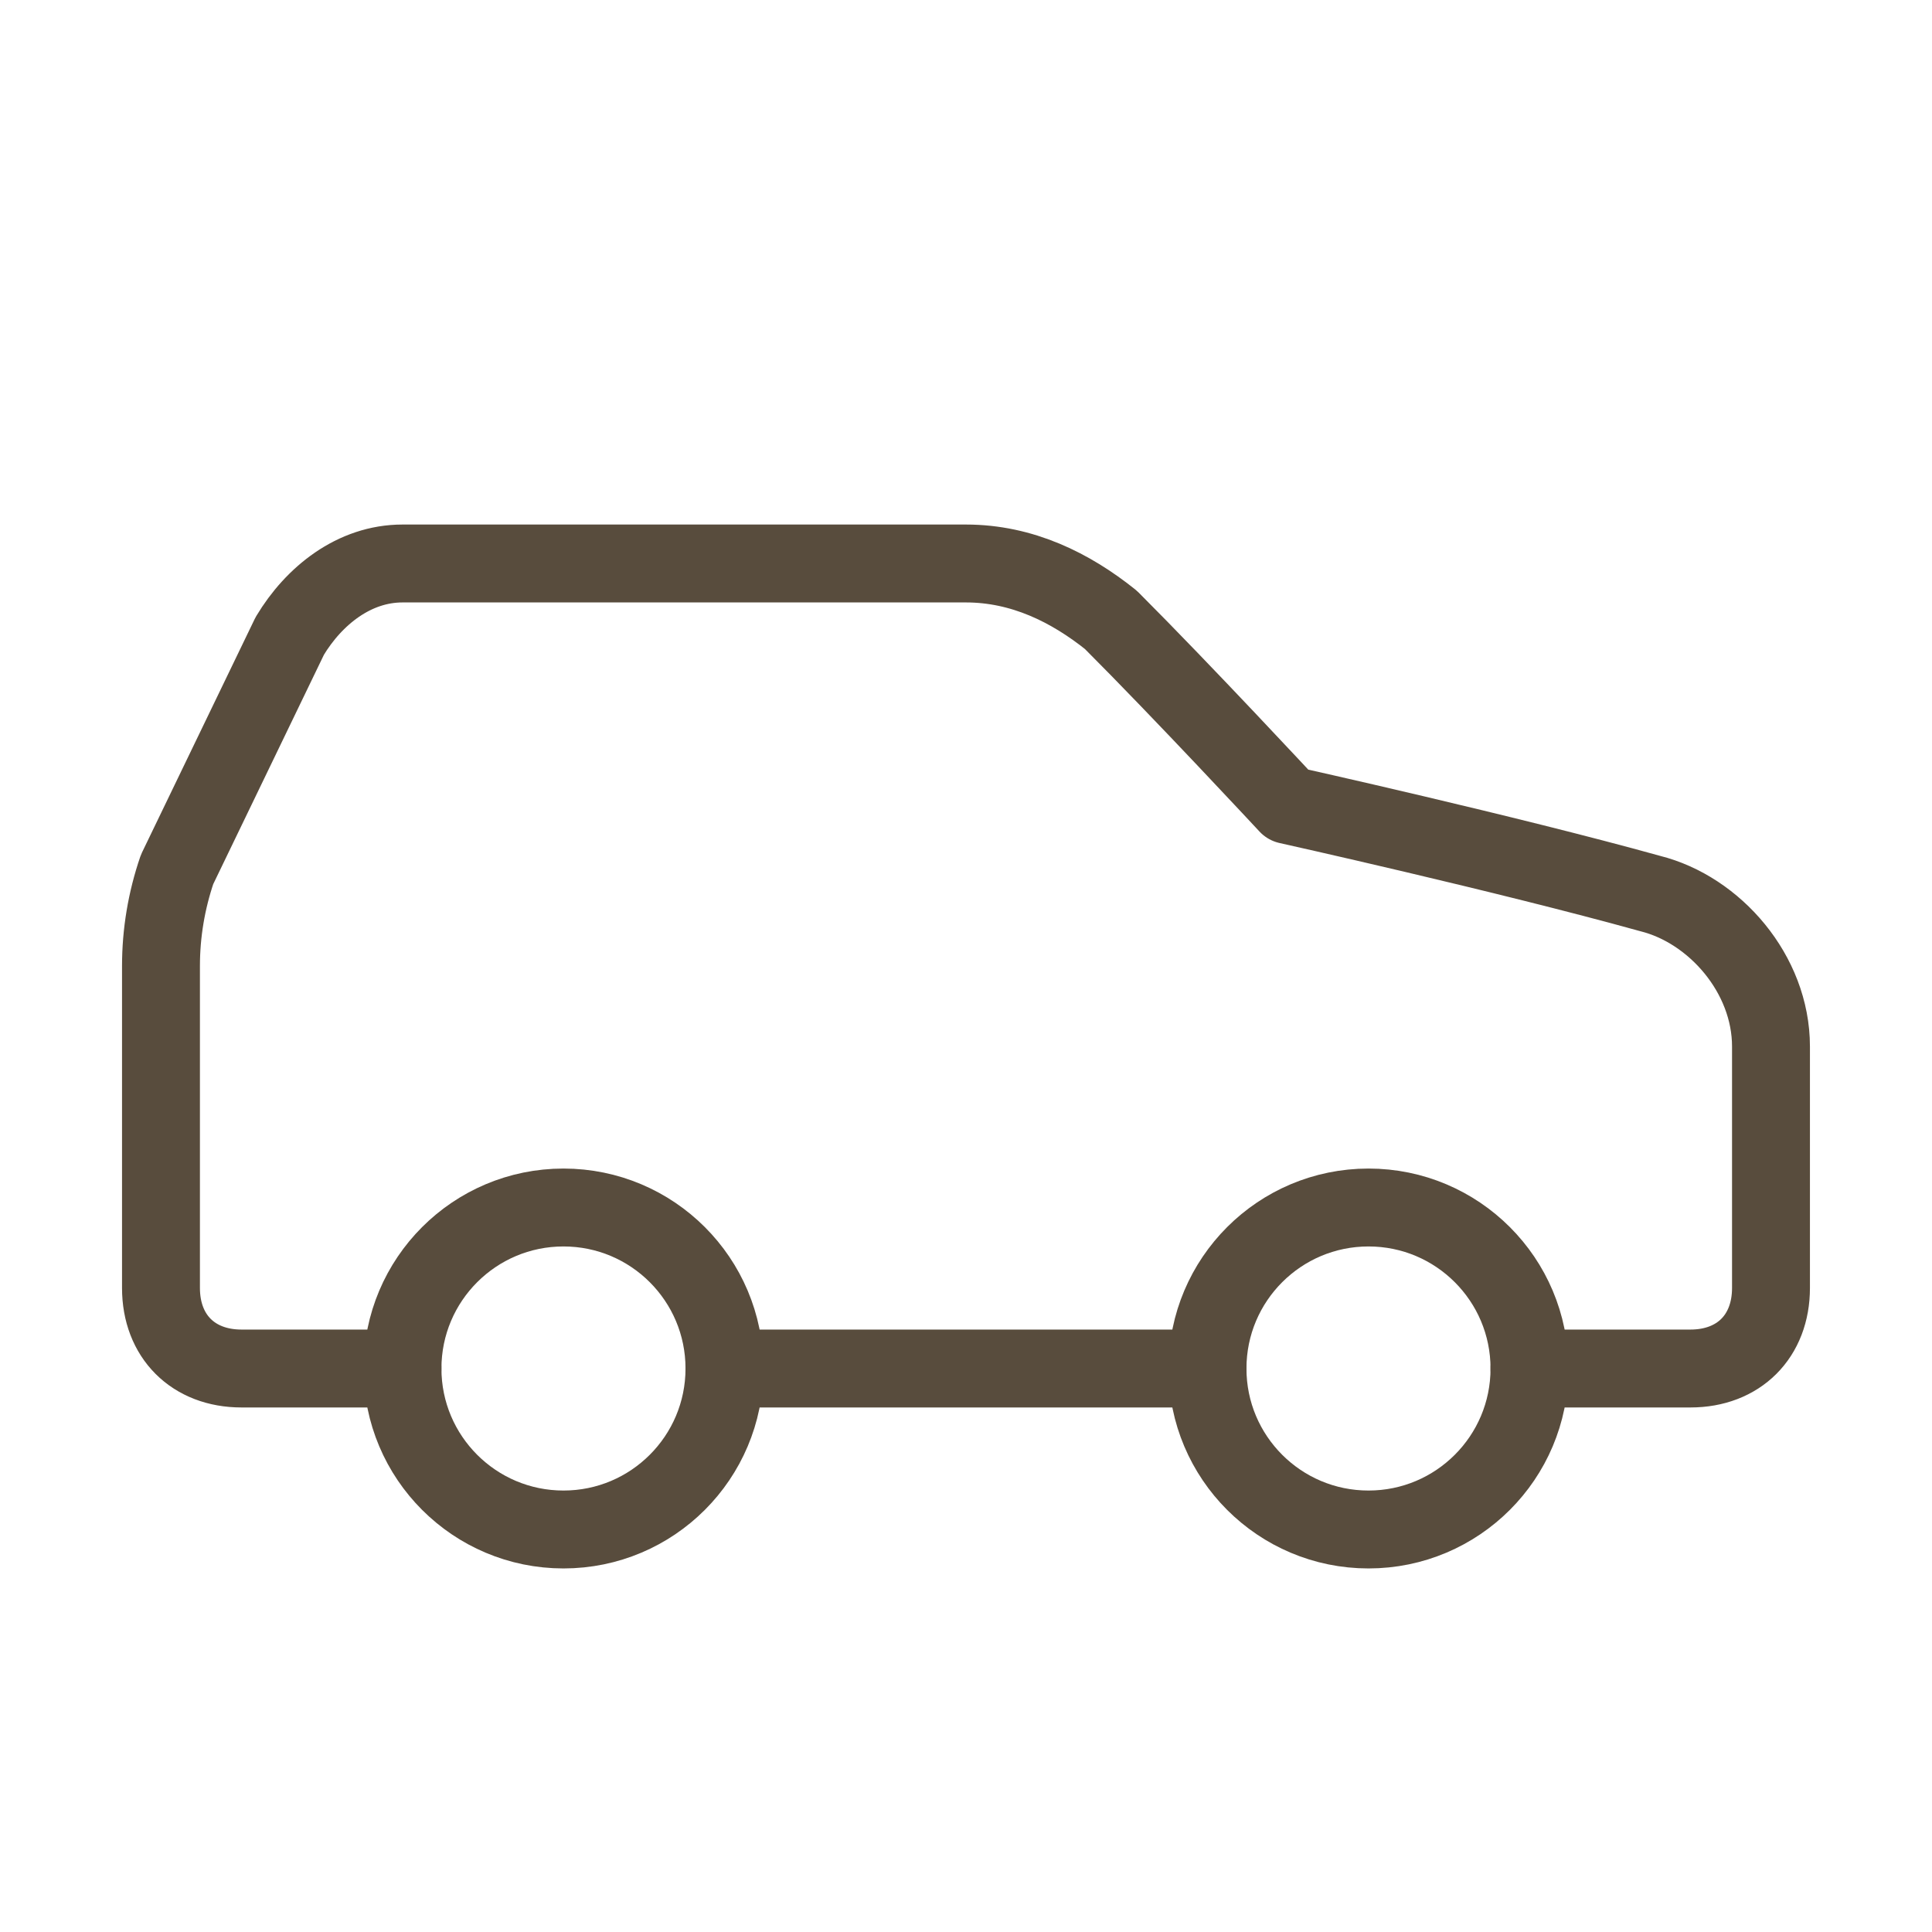
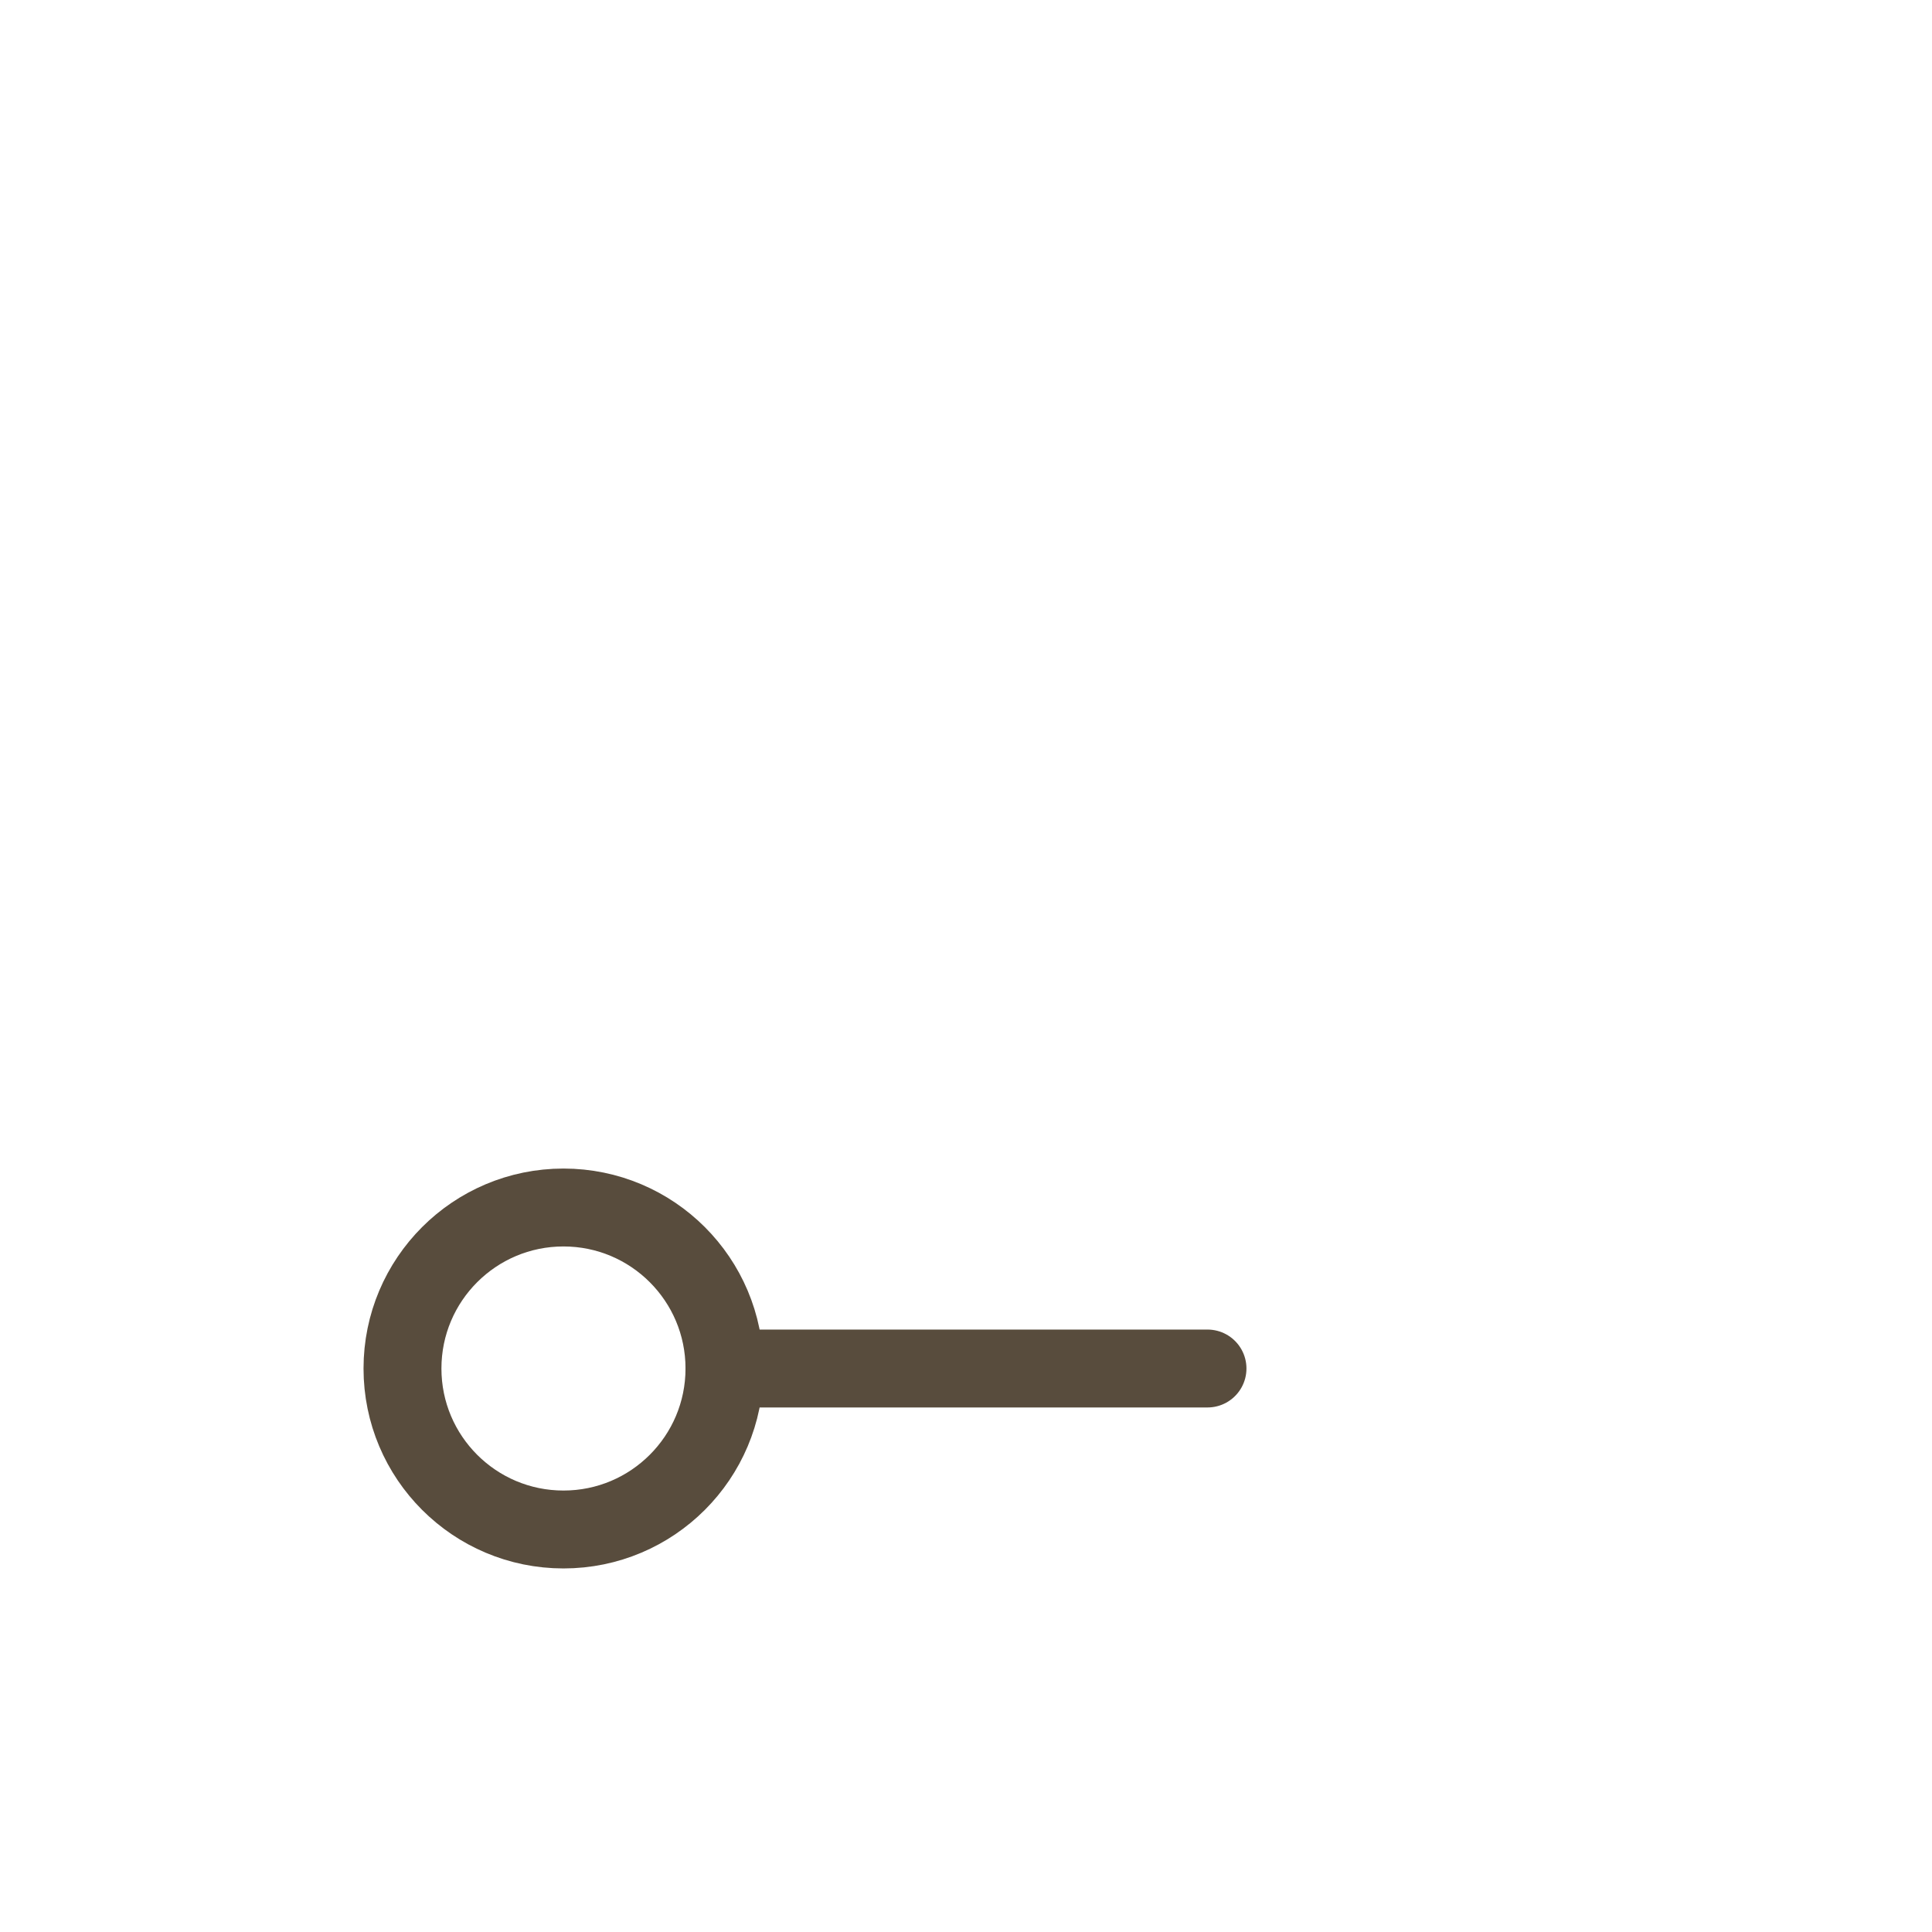
<svg xmlns="http://www.w3.org/2000/svg" width="62" height="62" viewBox="0 0 62 62" fill="none">
-   <path d="M49.083 43.917H54.249C55.799 43.917 56.833 42.883 56.833 41.333V33.583C56.833 31.258 55.024 29.192 52.958 28.675C48.308 27.383 41.333 25.833 41.333 25.833C41.333 25.833 37.974 22.217 35.649 19.892C34.358 18.858 32.808 18.083 30.999 18.083H12.916C11.366 18.083 10.074 19.117 9.299 20.408L5.683 27.9C5.341 28.898 5.166 29.945 5.166 31V41.333C5.166 42.883 6.199 43.917 7.749 43.917H12.916" stroke="#584C3D" stroke-width="2.5" stroke-linecap="round" stroke-linejoin="round" />
  <path d="M18.083 49.083C20.936 49.083 23.249 46.77 23.249 43.917C23.249 41.063 20.936 38.75 18.083 38.75C15.229 38.75 12.916 41.063 12.916 43.917C12.916 46.77 15.229 49.083 18.083 49.083Z" stroke="#584C3D" stroke-width="2.5" stroke-linecap="round" stroke-linejoin="round" />
  <path d="M23.25 43.917H38.75" stroke="#584C3D" stroke-width="2.5" stroke-linecap="round" stroke-linejoin="round" />
-   <path d="M43.917 49.083C46.77 49.083 49.083 46.77 49.083 43.917C49.083 41.063 46.77 38.75 43.917 38.75C41.063 38.75 38.75 41.063 38.75 43.917C38.75 46.77 41.063 49.083 43.917 49.083Z" stroke="#584C3D" stroke-width="2.5" stroke-linecap="round" stroke-linejoin="round" />
</svg>